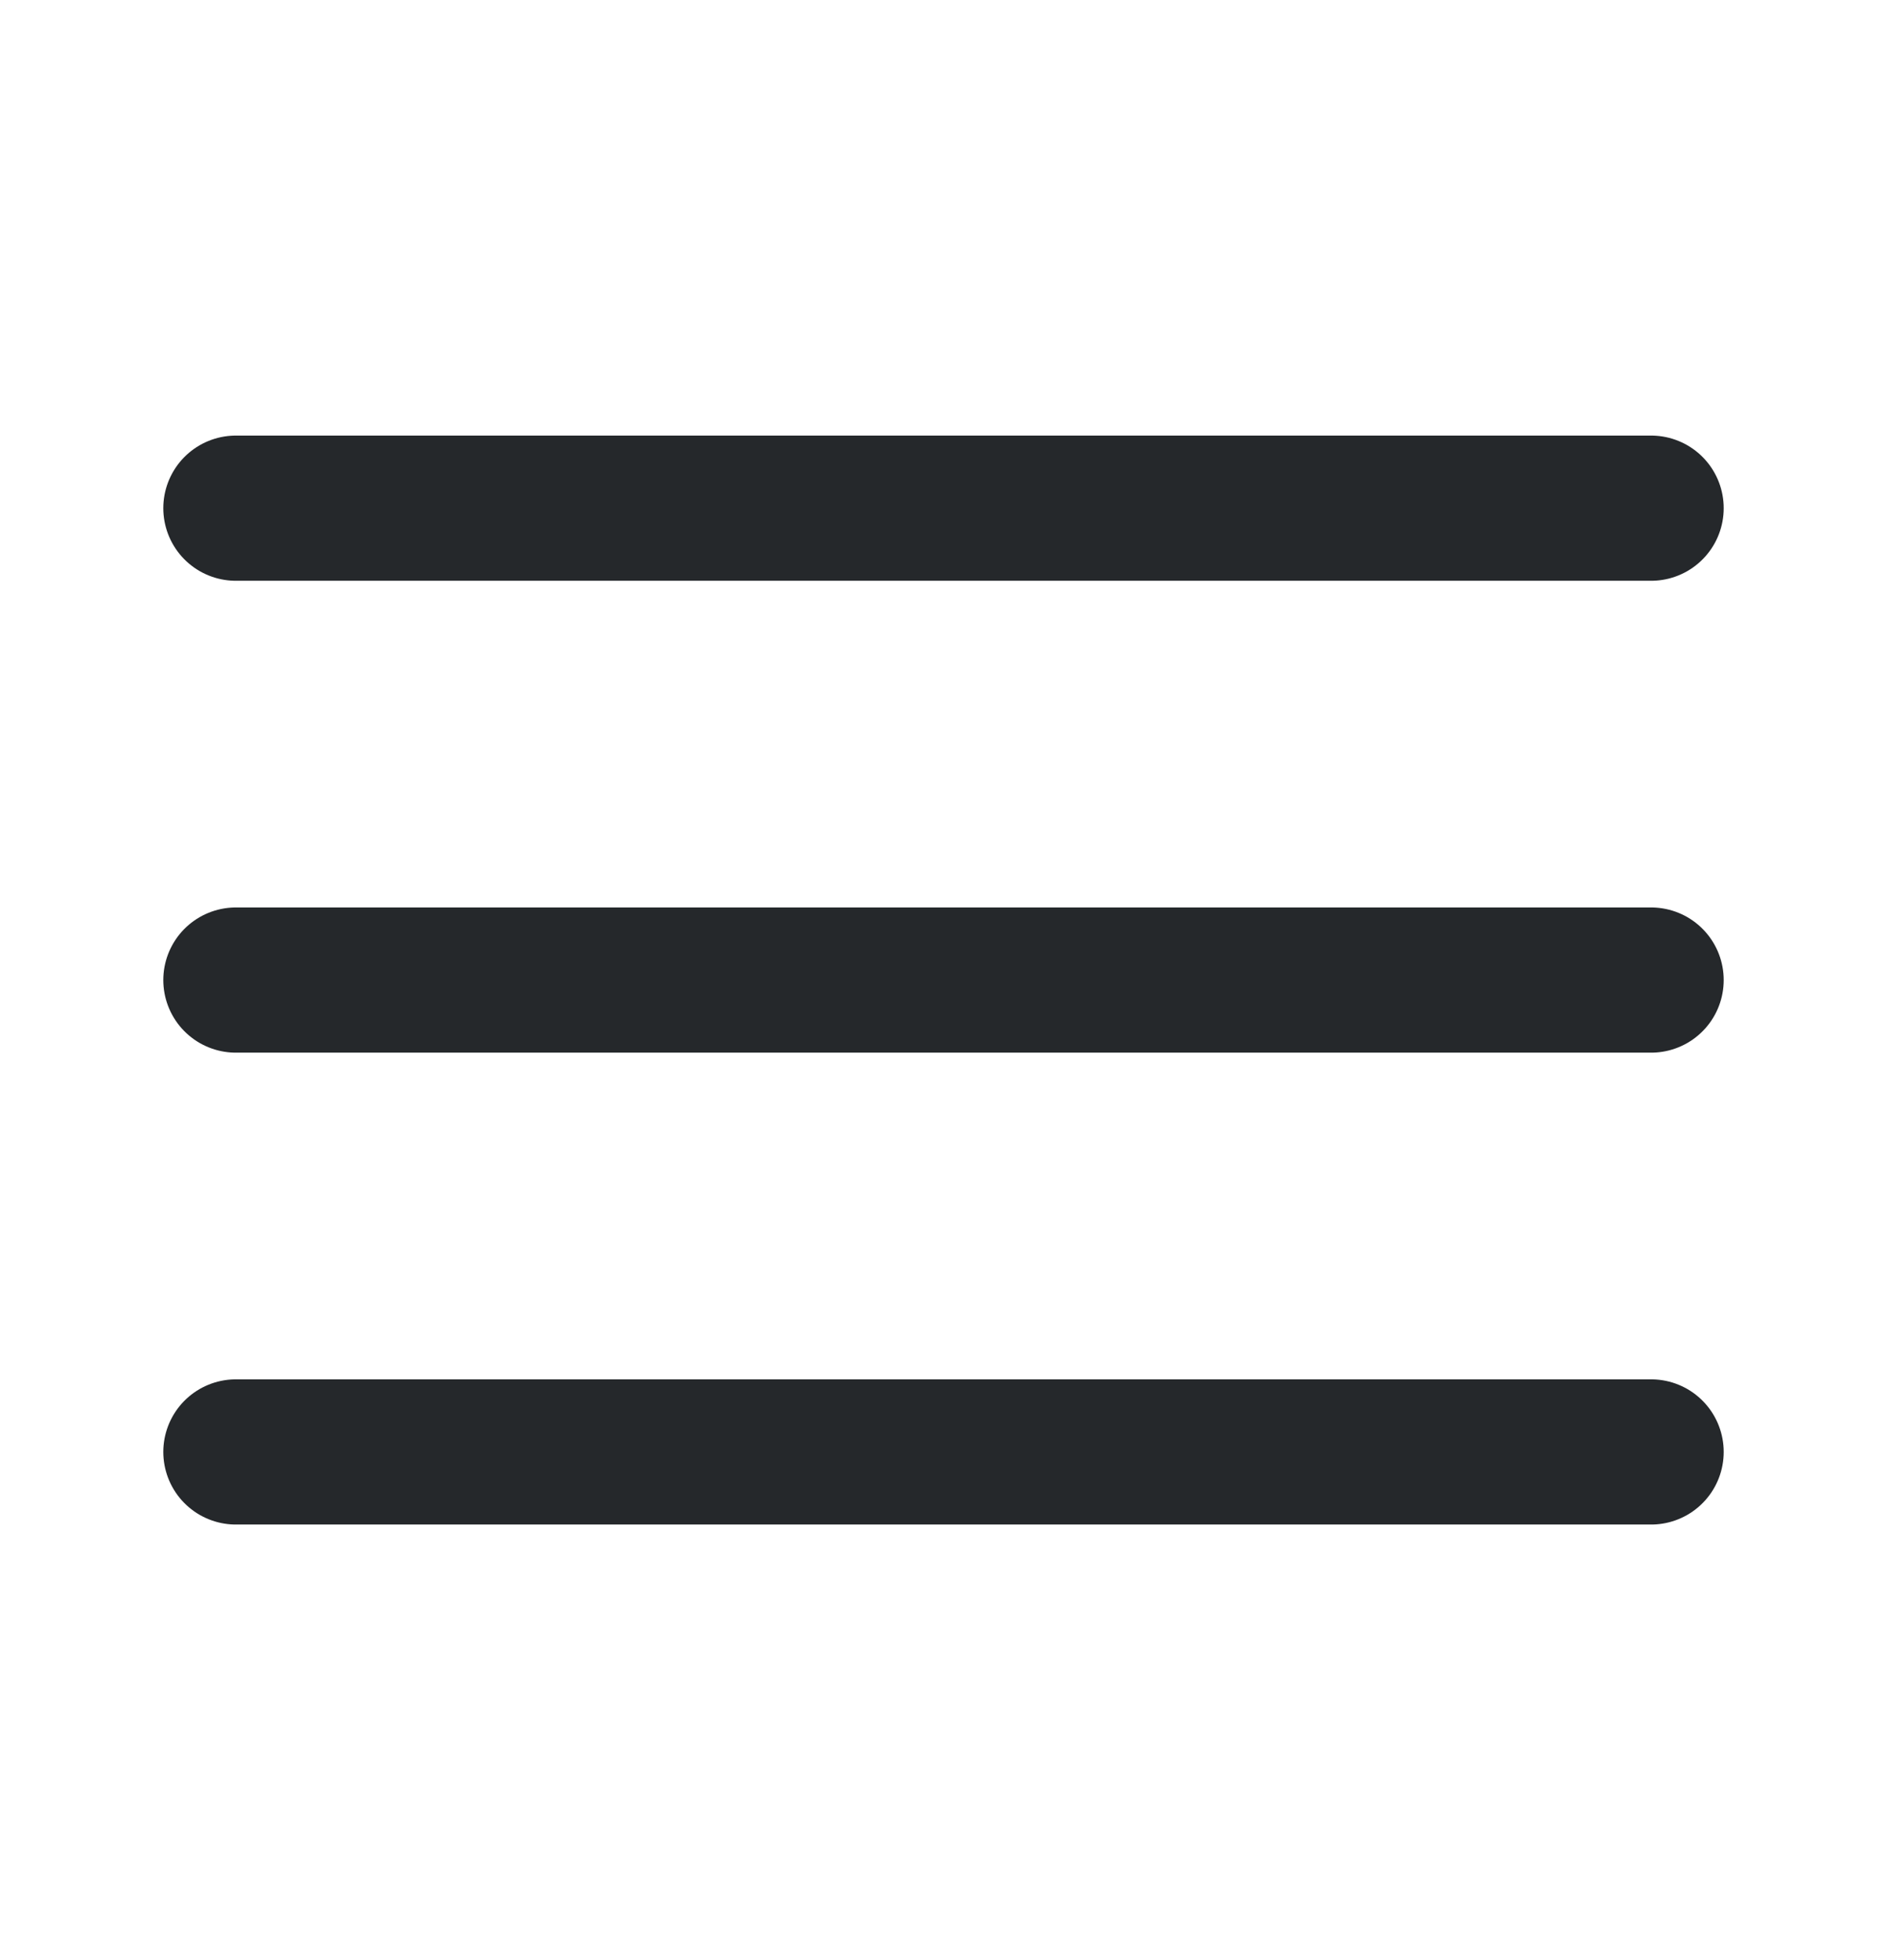
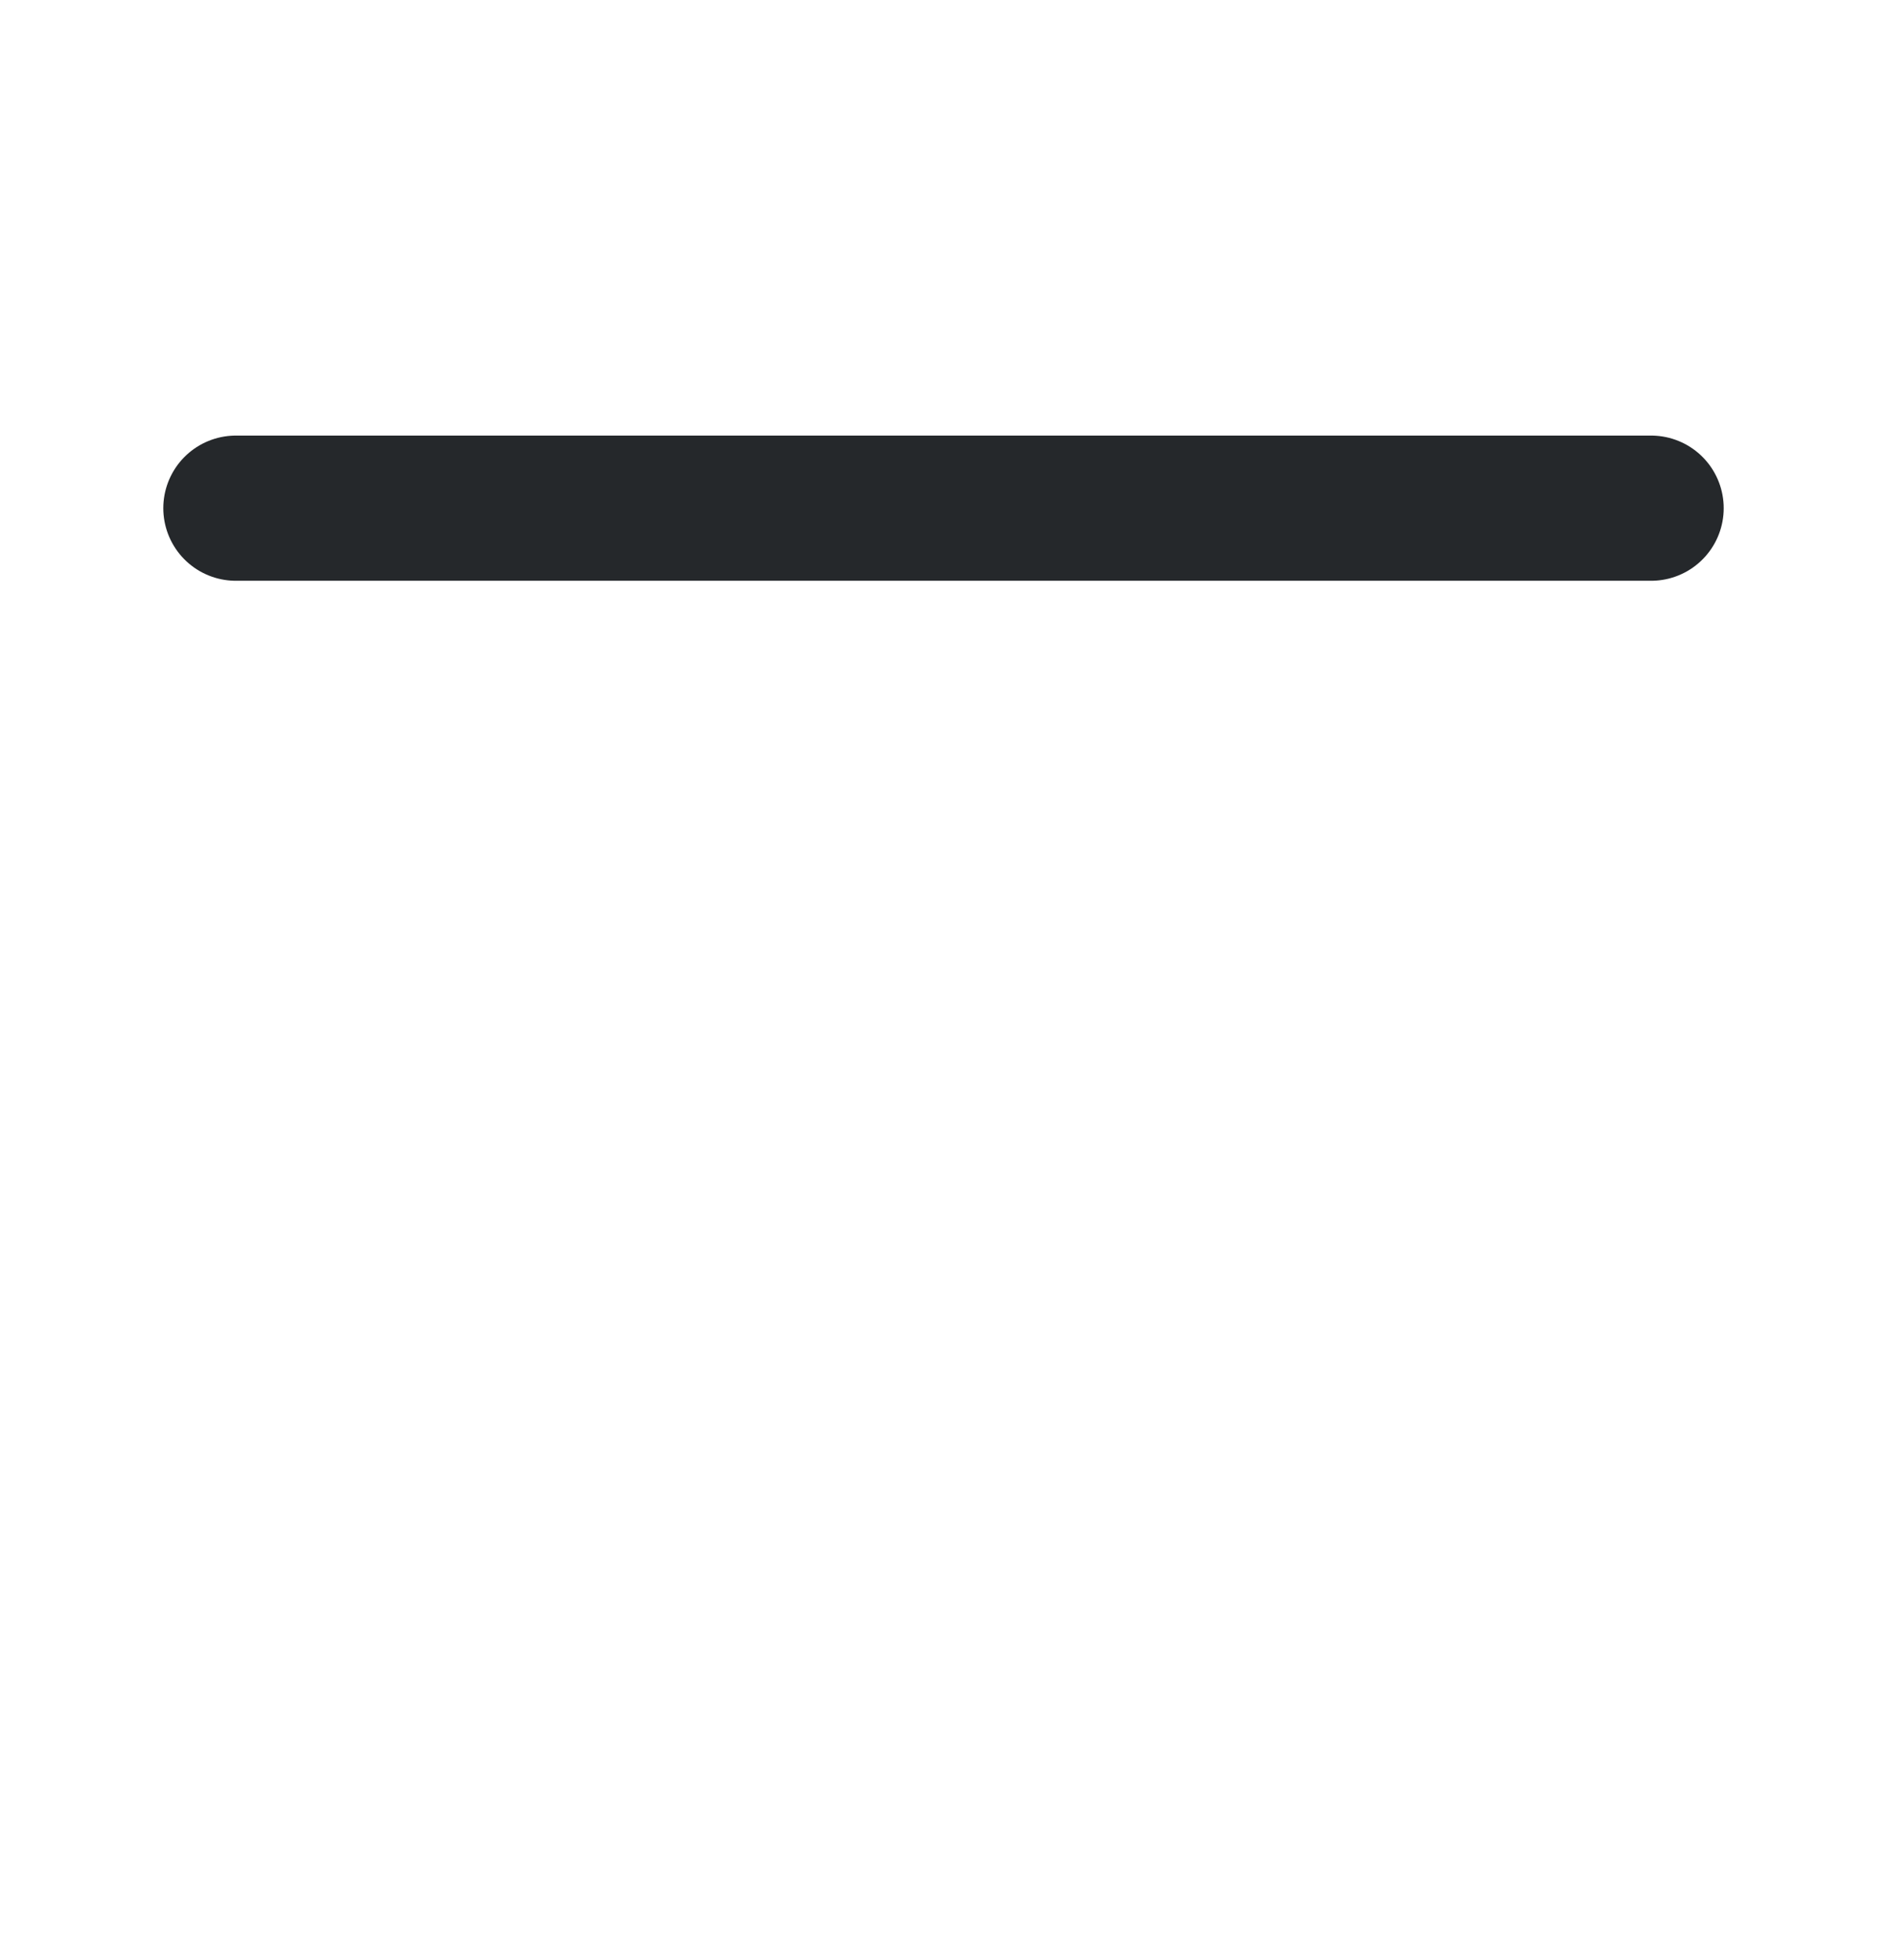
<svg xmlns="http://www.w3.org/2000/svg" width="26" height="27" viewBox="0 0 26 27" fill="none">
-   <path d="M3.25 13.5H22.75" stroke="#25282B" stroke-width="2" stroke-linecap="round" stroke-linejoin="round" />
  <path d="M3.25 7H22.75" stroke="#25282B" stroke-width="2" stroke-linecap="round" stroke-linejoin="round" />
-   <path d="M3.25 20H22.75" stroke="#25282B" stroke-width="2" stroke-linecap="round" stroke-linejoin="round" />
</svg>